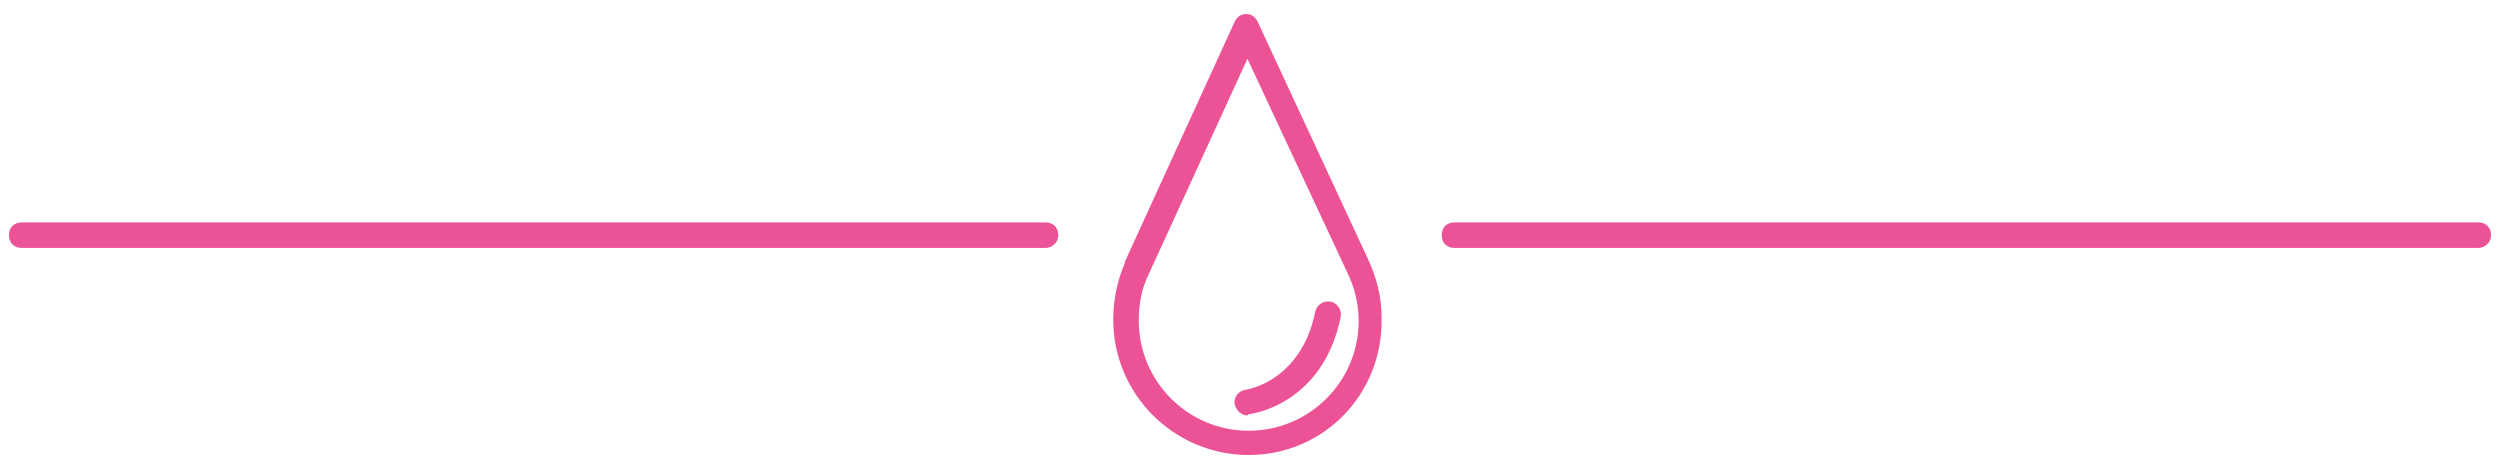
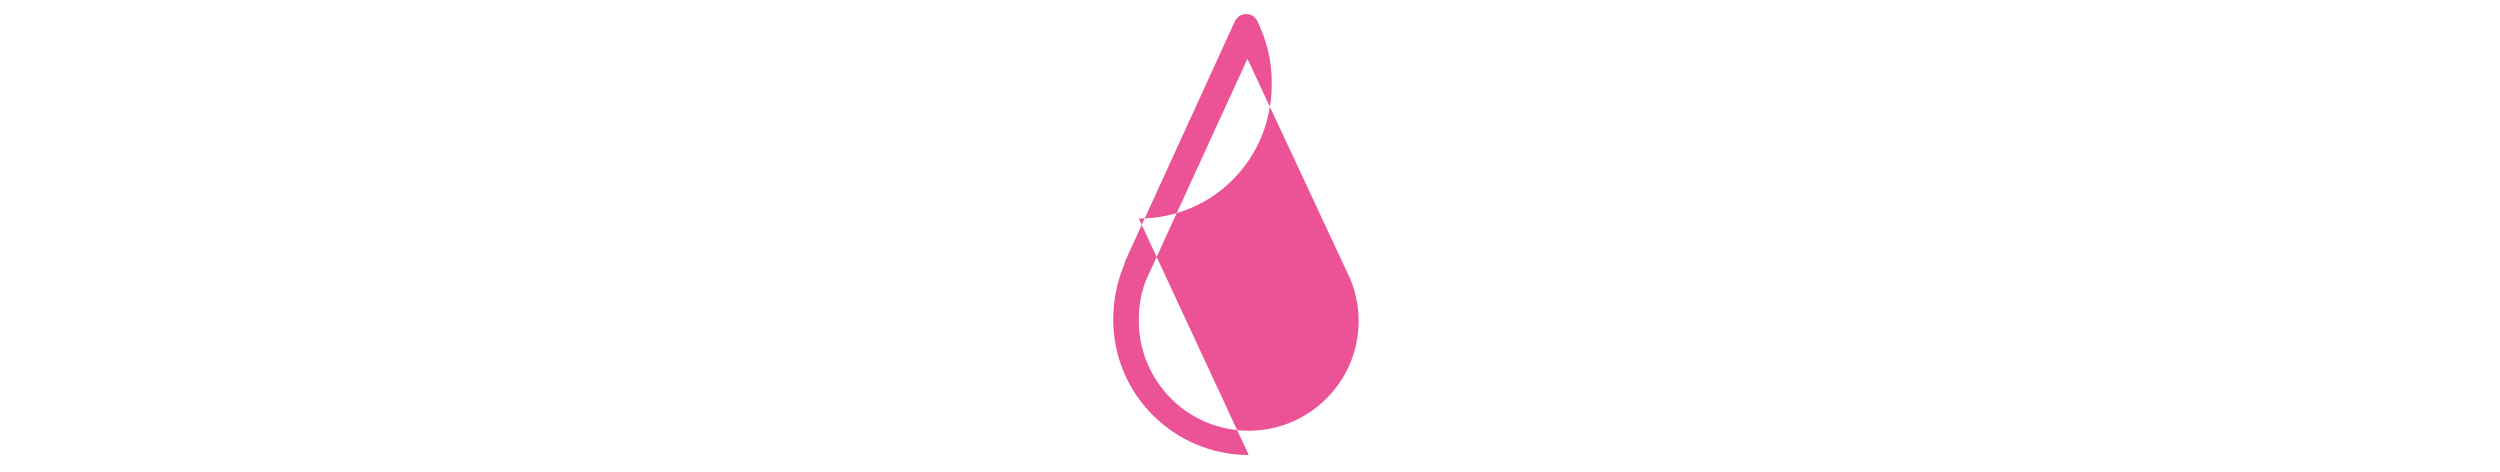
<svg xmlns="http://www.w3.org/2000/svg" id="Layer_1" width="195.6" height="36.9">
  <style>.st0{fill:#ec5396}</style>
-   <path class="st0" d="M97.7 35.6c-5.8 0-10.6-4.7-10.6-10.6 0-1.5.3-3 .9-4.4v-.1l8.6-18.8c.2-.4.5-.6.9-.6s.7.2.9.6l8.6 18.5c.7 1.5 1.1 3 1.1 4.7.1 6-4.6 10.7-10.4 10.7zm-7.8-14.2c-.6 1.2-.8 2.4-.8 3.7 0 4.7 3.8 8.6 8.6 8.6 4.7 0 8.6-3.8 8.6-8.6 0-1.3-.3-2.6-.9-3.8L97.6 4.6l-7.7 16.8z" />
-   <path class="st0" d="M97.6 32.5c-.5 0-.9-.4-1-.9-.1-.5.3-1 .8-1.1.2 0 4.4-.7 5.5-6.1.1-.5.6-.9 1.2-.8.5.1.9.6.8 1.2-1.4 6.8-6.9 7.6-7.2 7.6l-.1.1zM81.8 19.4H1.7c-.6 0-1-.4-1-1s.4-1 1-1h80.1c.6 0 1 .4 1 1s-.5 1-1 1zm112.1 0h-80.1c-.6 0-1-.4-1-1s.4-1 1-1h80.1c.6 0 1 .4 1 1s-.5 1-1 1z" />
+   <path class="st0" d="M97.7 35.6c-5.8 0-10.6-4.7-10.6-10.6 0-1.5.3-3 .9-4.4v-.1l8.6-18.8c.2-.4.5-.6.9-.6s.7.2.9.6c.7 1.5 1.1 3 1.1 4.7.1 6-4.6 10.7-10.4 10.7zm-7.8-14.2c-.6 1.2-.8 2.4-.8 3.7 0 4.7 3.8 8.6 8.6 8.6 4.7 0 8.6-3.8 8.6-8.6 0-1.3-.3-2.6-.9-3.8L97.6 4.6l-7.7 16.8z" />
</svg>